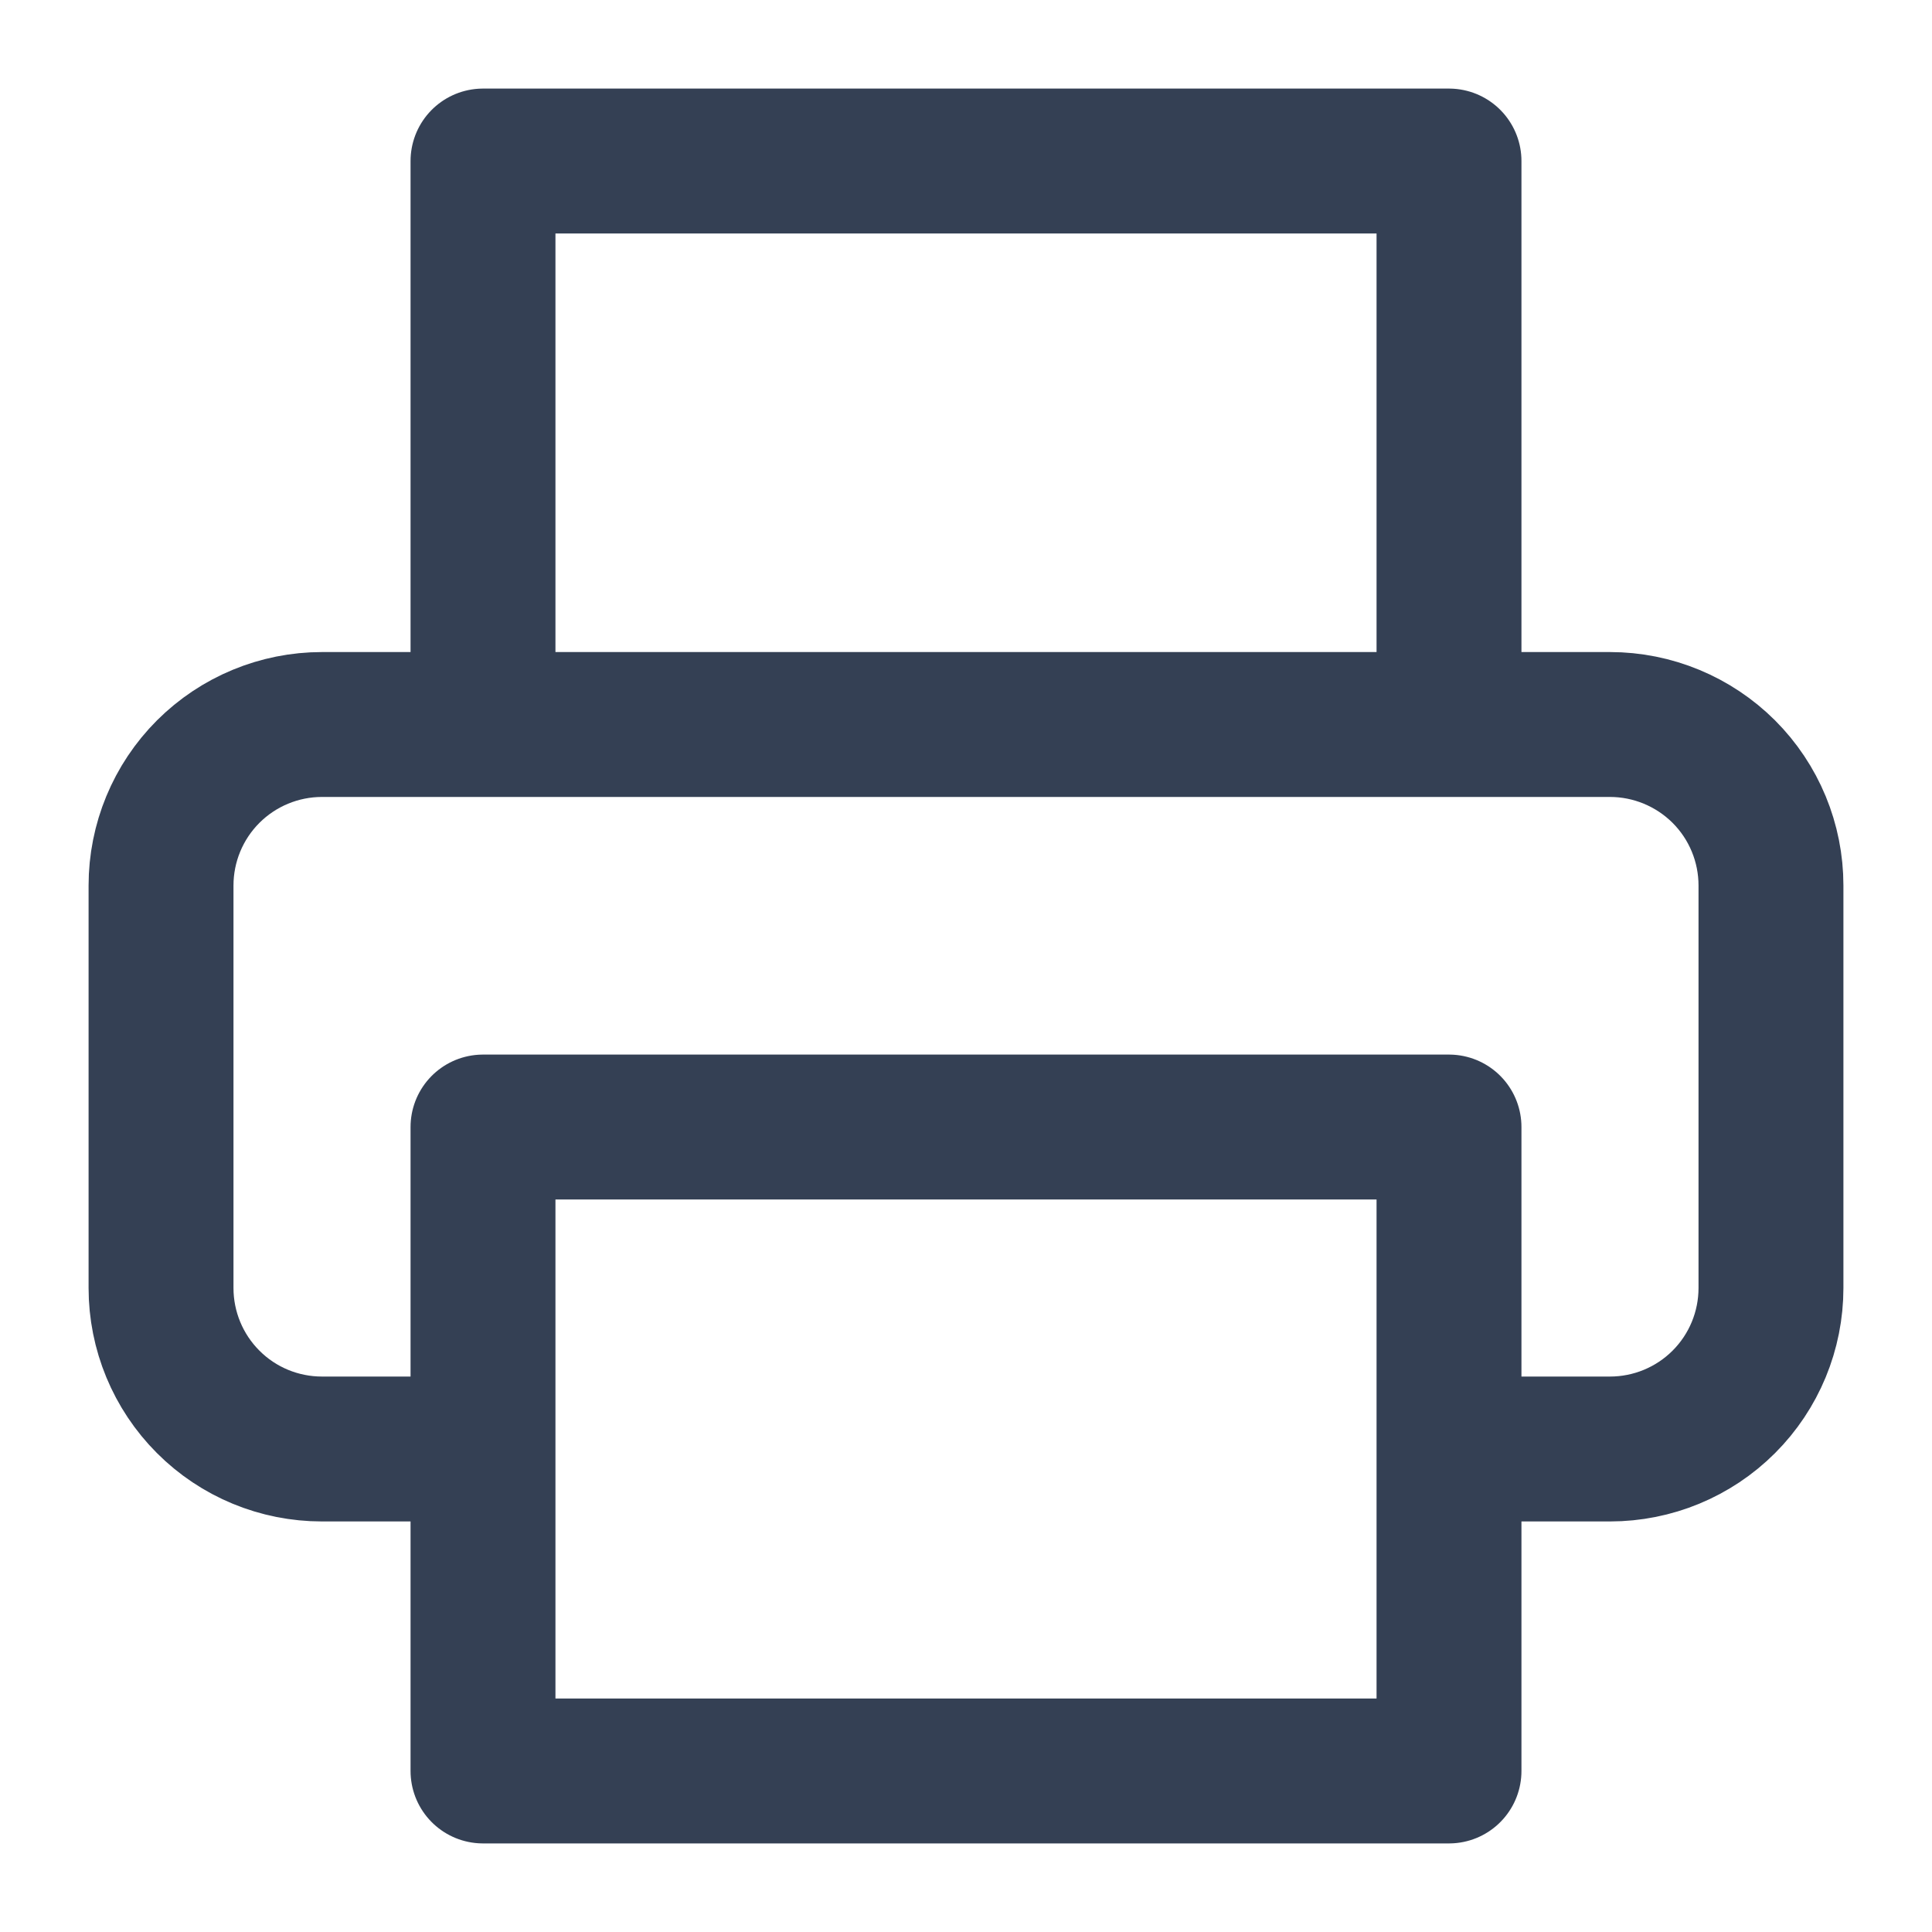
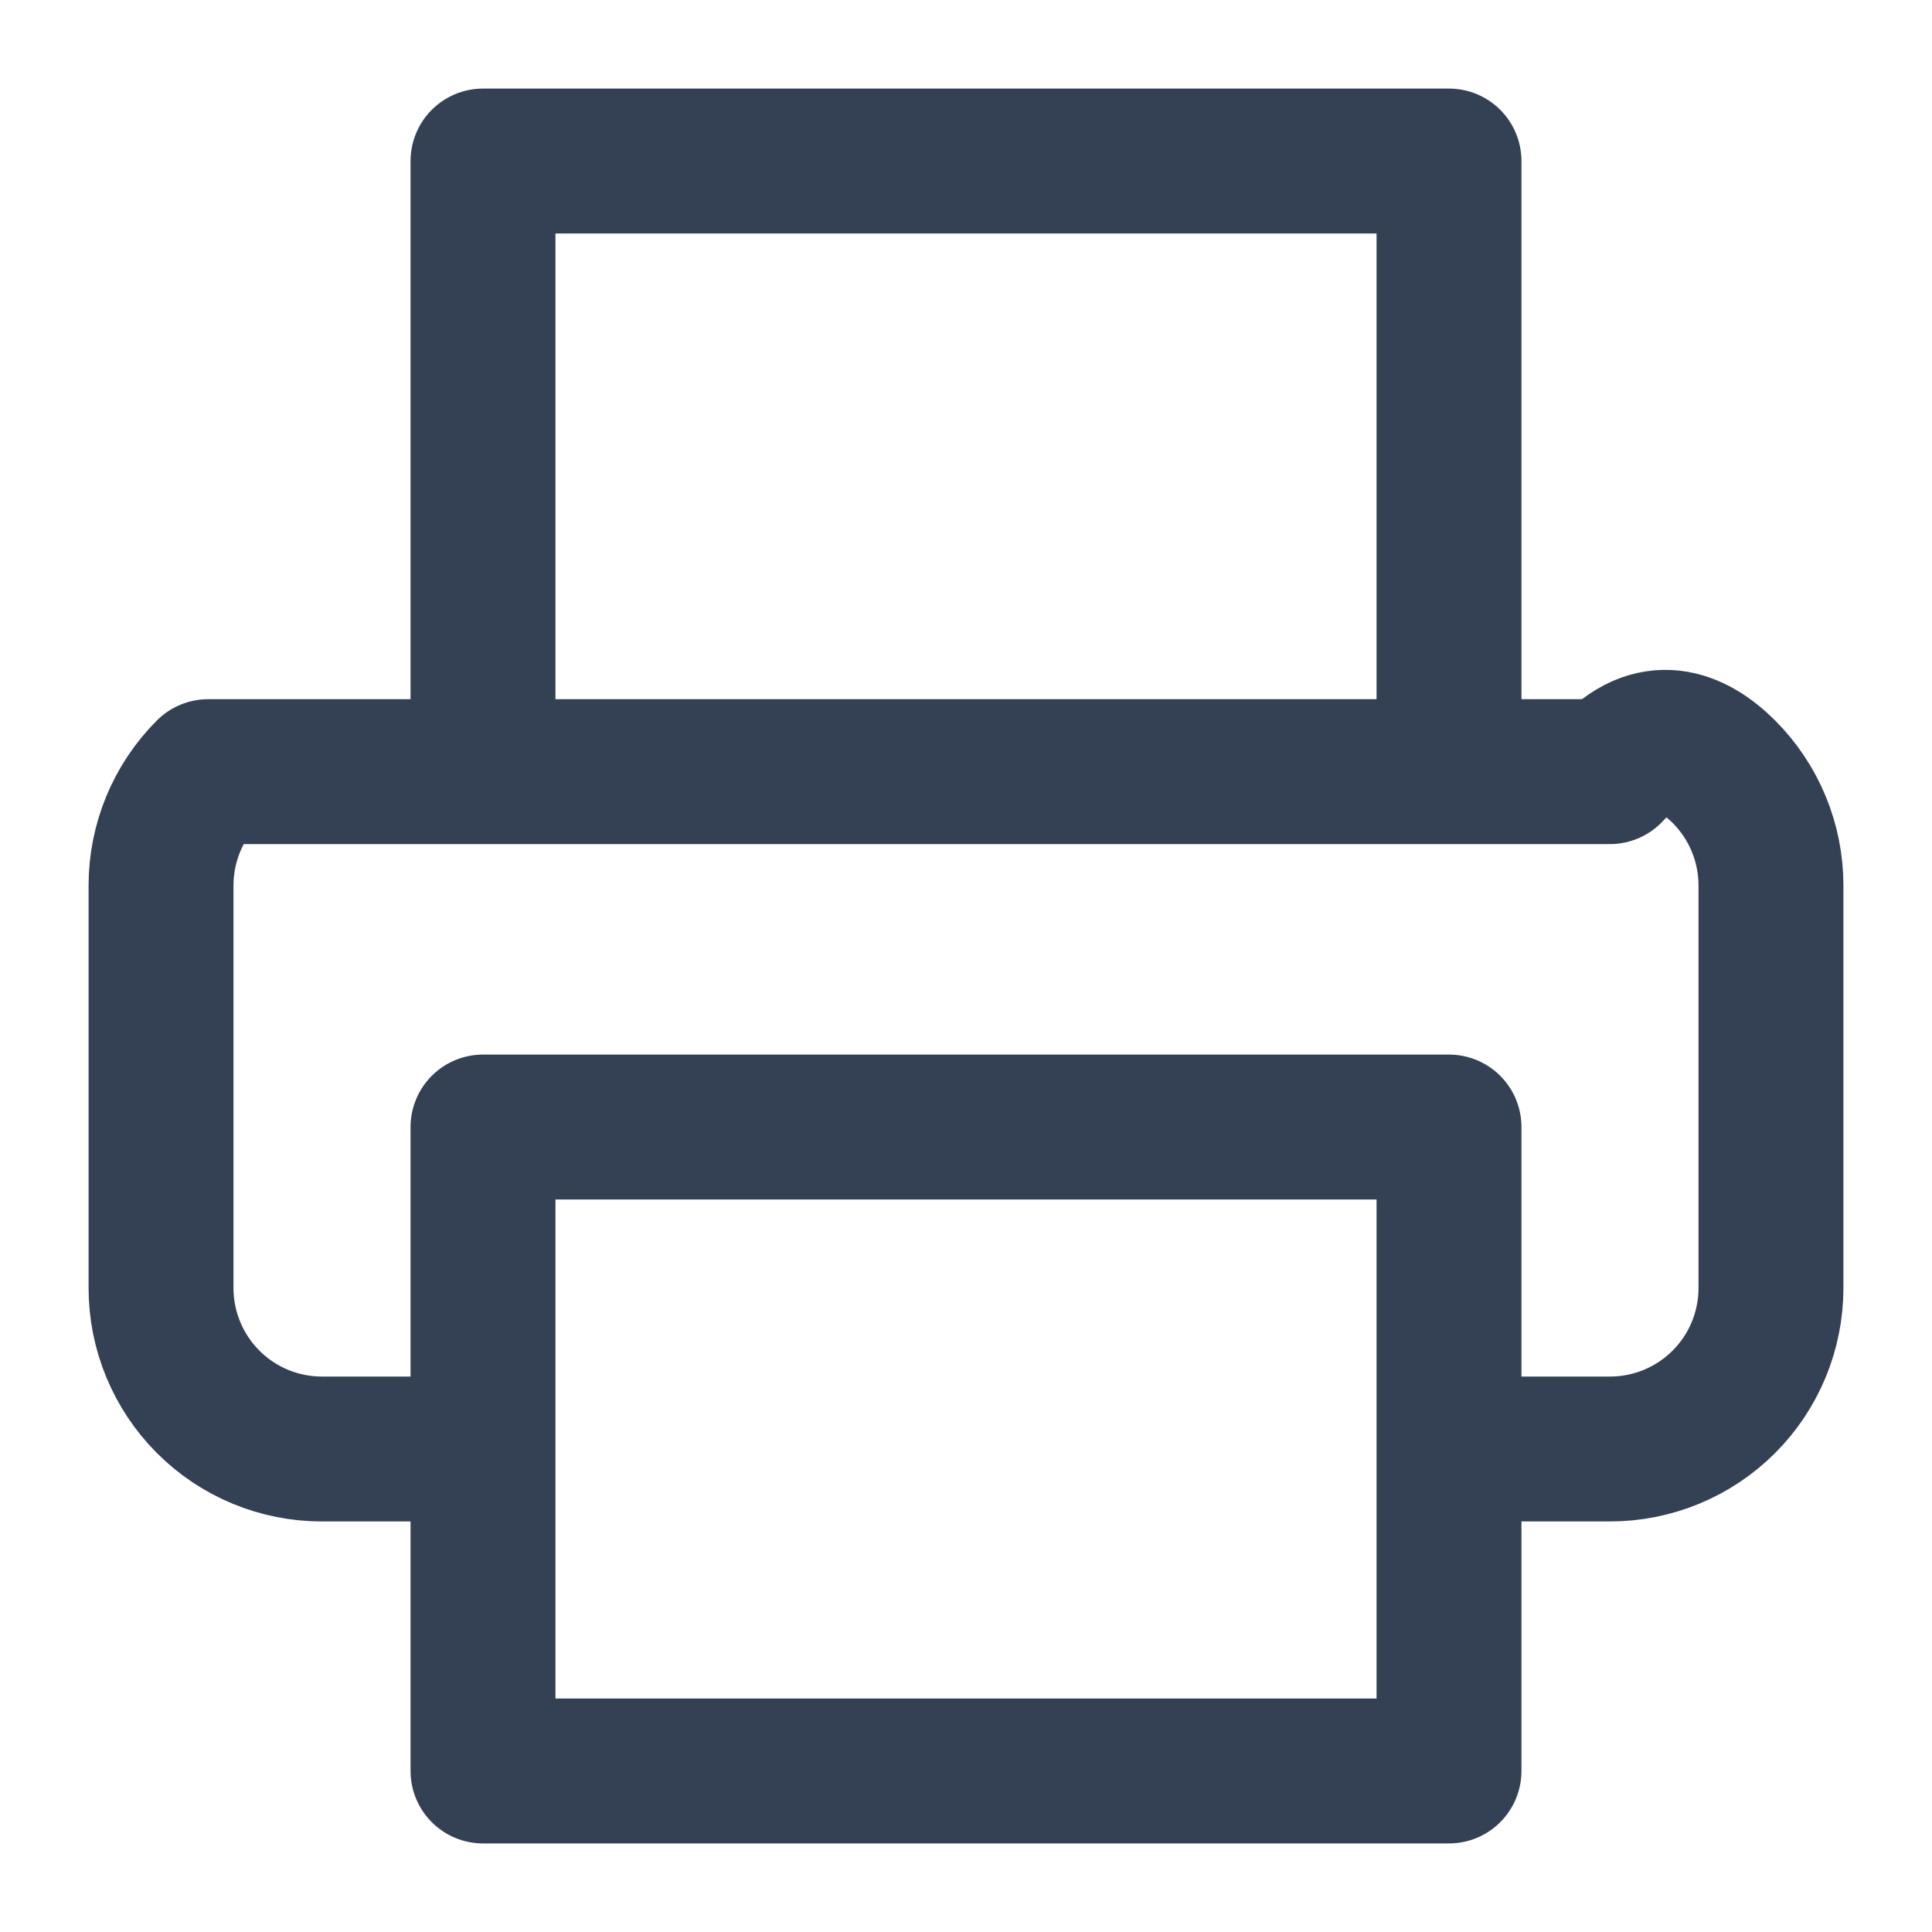
<svg xmlns="http://www.w3.org/2000/svg" width="20" height="20" viewBox="0 0 20 20" fill="none">
-   <path d="M5 7.5V1.667H15V7.5M5 15H3.333C2.891 15 2.467 14.825 2.155 14.512C1.842 14.199 1.667 13.775 1.667 13.333V9.167C1.667 8.725 1.842 8.301 2.155 7.988C2.467 7.676 2.891 7.5 3.333 7.5H16.666C17.108 7.5 17.532 7.676 17.845 7.988C18.158 8.301 18.333 8.725 18.333 9.167V13.333C18.333 13.775 18.158 14.199 17.845 14.512C17.532 14.825 17.108 15 16.666 15H15M5 11.667H15V18.333H5V11.667Z" stroke="#344054" stroke-width="1.5" stroke-linecap="round" stroke-linejoin="round" />
+   <path d="M5 7.5V1.667H15V7.5M5 15H3.333C2.891 15 2.467 14.825 2.155 14.512C1.842 14.199 1.667 13.775 1.667 13.333V9.167C1.667 8.725 1.842 8.301 2.155 7.988H16.666C17.108 7.5 17.532 7.676 17.845 7.988C18.158 8.301 18.333 8.725 18.333 9.167V13.333C18.333 13.775 18.158 14.199 17.845 14.512C17.532 14.825 17.108 15 16.666 15H15M5 11.667H15V18.333H5V11.667Z" stroke="#344054" stroke-width="1.5" stroke-linecap="round" stroke-linejoin="round" />
</svg>